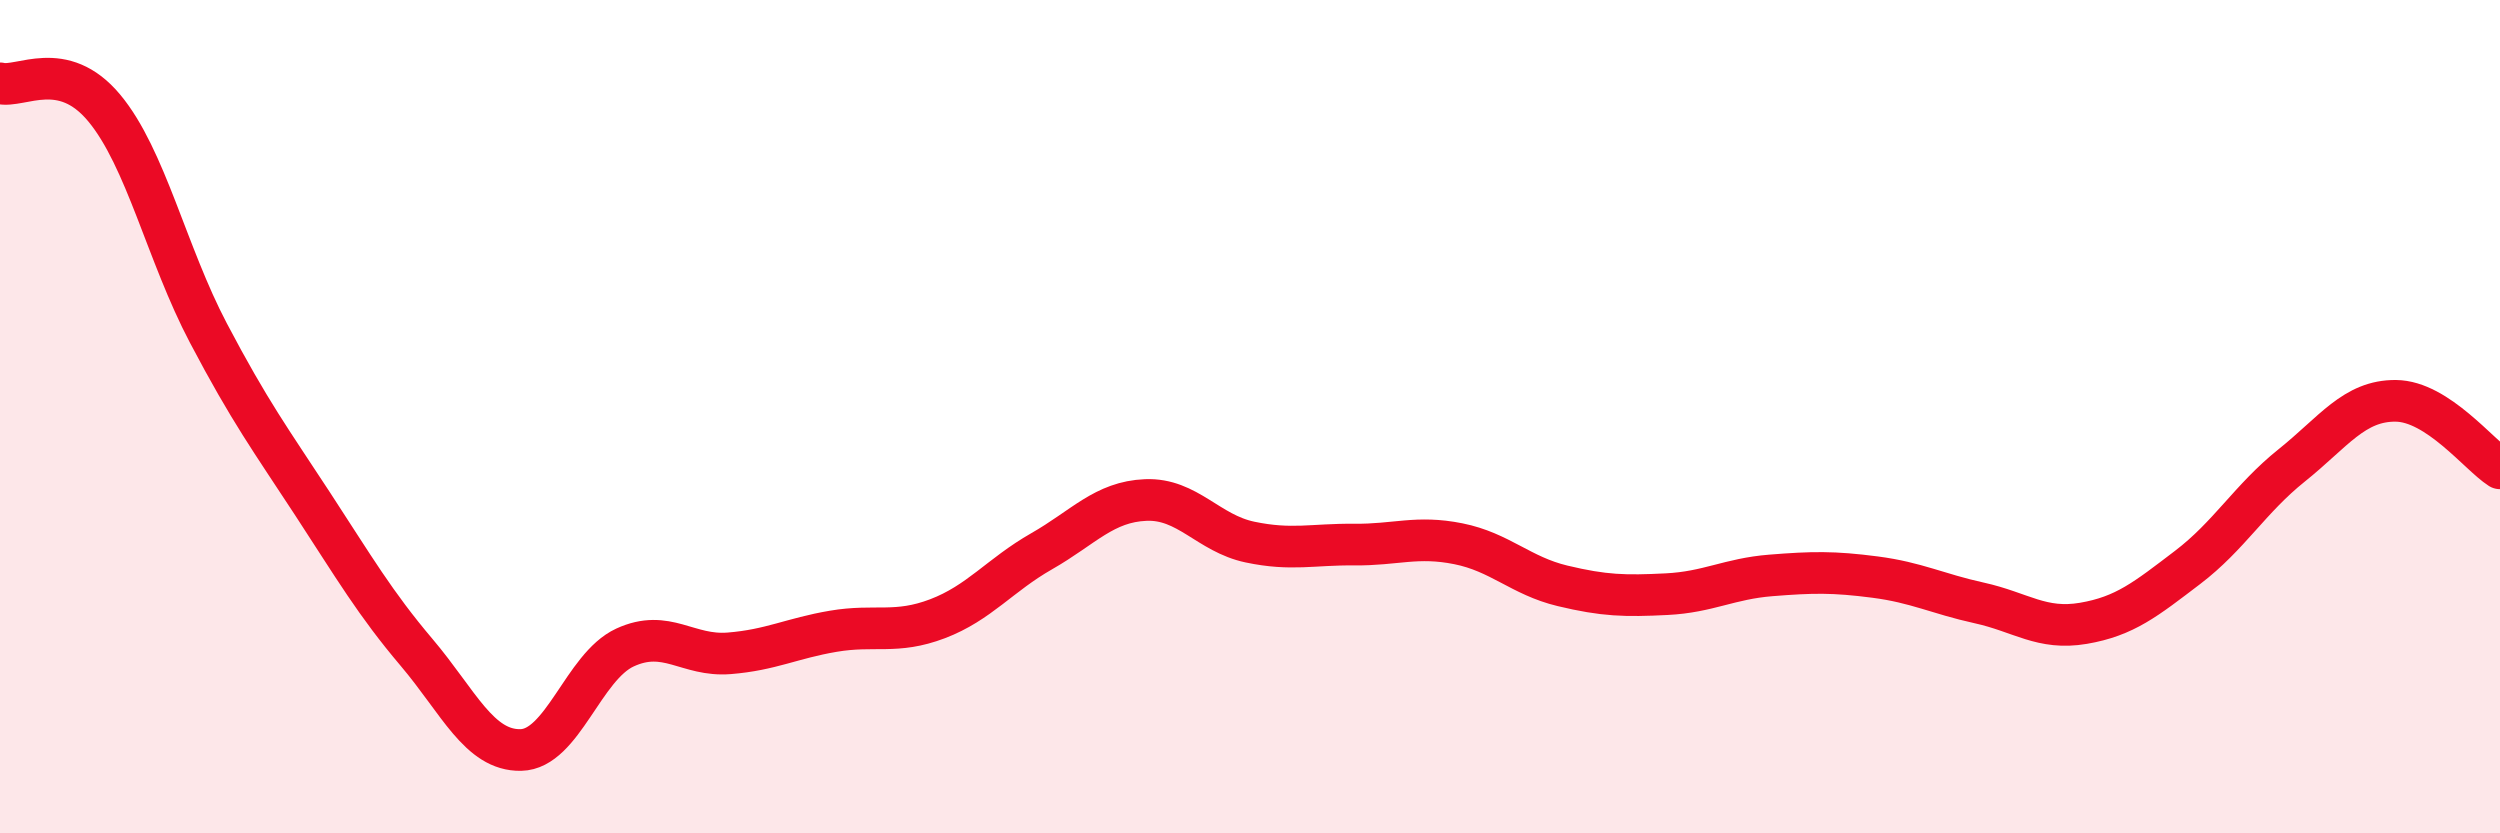
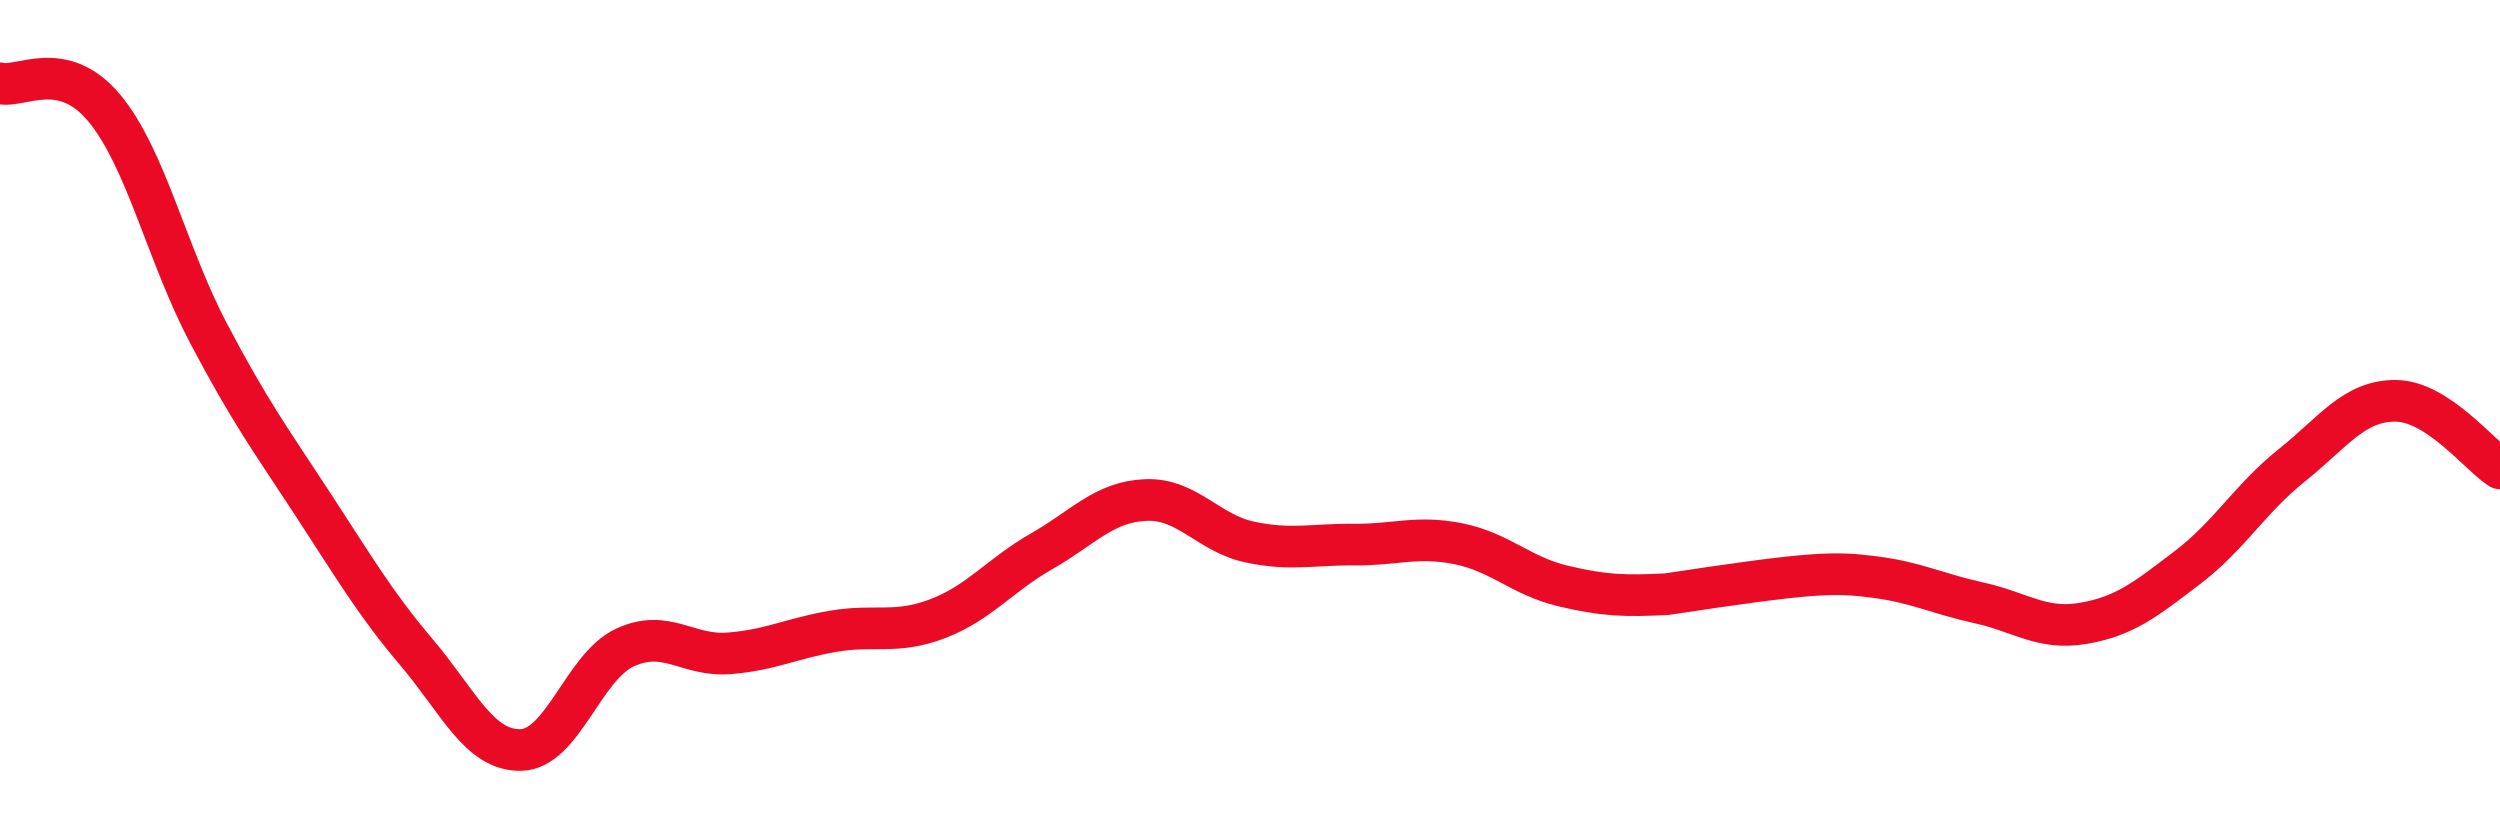
<svg xmlns="http://www.w3.org/2000/svg" width="60" height="20" viewBox="0 0 60 20">
-   <path d="M 0,2 C 0.5,2.12 1.5,1.39 2.5,2.59 C 3.5,3.79 4,6.09 5,7.99 C 6,9.89 6.5,10.56 7.5,12.09 C 8.5,13.62 9,14.48 10,15.66 C 11,16.84 11.5,18.02 12.5,18 C 13.5,17.98 14,16 15,15.54 C 16,15.08 16.5,15.76 17.5,15.68 C 18.5,15.6 19,15.32 20,15.15 C 21,14.98 21.5,15.23 22.5,14.85 C 23.5,14.47 24,13.8 25,13.23 C 26,12.66 26.5,12.04 27.5,12 C 28.5,11.96 29,12.8 30,13.01 C 31,13.22 31.5,13.06 32.5,13.07 C 33.5,13.08 34,12.85 35,13.05 C 36,13.25 36.5,13.82 37.5,14.06 C 38.5,14.3 39,14.31 40,14.26 C 41,14.21 41.5,13.89 42.5,13.81 C 43.5,13.73 44,13.72 45,13.85 C 46,13.98 46.5,14.25 47.5,14.47 C 48.5,14.69 49,15.13 50,14.96 C 51,14.79 51.5,14.38 52.5,13.62 C 53.5,12.86 54,11.97 55,11.17 C 56,10.37 56.5,9.61 57.5,9.62 C 58.5,9.63 59.5,10.92 60,11.24L60 20L0 20Z" fill="#EB0A25" opacity="0.1" stroke-linecap="round" stroke-linejoin="round" />
-   <path d="M 0,2 C 0.5,2.12 1.5,1.39 2.5,2.59 C 3.5,3.79 4,6.09 5,7.99 C 6,9.89 6.5,10.56 7.5,12.09 C 8.5,13.62 9,14.48 10,15.66 C 11,16.84 11.5,18.02 12.5,18 C 13.5,17.98 14,16 15,15.54 C 16,15.08 16.5,15.76 17.5,15.68 C 18.5,15.6 19,15.32 20,15.15 C 21,14.98 21.5,15.23 22.5,14.85 C 23.5,14.47 24,13.8 25,13.23 C 26,12.66 26.5,12.04 27.5,12 C 28.5,11.96 29,12.8 30,13.01 C 31,13.22 31.5,13.06 32.5,13.07 C 33.5,13.08 34,12.85 35,13.05 C 36,13.25 36.5,13.82 37.5,14.06 C 38.5,14.3 39,14.31 40,14.26 C 41,14.21 41.5,13.89 42.5,13.81 C 43.5,13.73 44,13.72 45,13.85 C 46,13.98 46.5,14.25 47.5,14.47 C 48.5,14.69 49,15.13 50,14.96 C 51,14.79 51.5,14.38 52.5,13.62 C 53.5,12.86 54,11.97 55,11.17 C 56,10.37 56.5,9.61 57.5,9.62 C 58.5,9.63 59.5,10.92 60,11.24" stroke="#EB0A25" stroke-width="1" fill="none" stroke-linecap="round" stroke-linejoin="round" />
+   <path d="M 0,2 C 0.5,2.12 1.5,1.39 2.5,2.59 C 3.5,3.79 4,6.09 5,7.99 C 6,9.89 6.5,10.56 7.5,12.09 C 8.5,13.62 9,14.48 10,15.66 C 11,16.84 11.5,18.02 12.5,18 C 13.5,17.98 14,16 15,15.54 C 16,15.08 16.5,15.76 17.5,15.68 C 18.5,15.6 19,15.32 20,15.15 C 21,14.98 21.5,15.23 22.5,14.85 C 23.5,14.47 24,13.8 25,13.23 C 26,12.66 26.5,12.04 27.5,12 C 28.5,11.96 29,12.8 30,13.01 C 31,13.22 31.5,13.06 32.5,13.07 C 33.5,13.08 34,12.85 35,13.05 C 36,13.25 36.5,13.82 37.5,14.06 C 38.5,14.3 39,14.31 40,14.26 C 43.5,13.73 44,13.72 45,13.85 C 46,13.98 46.5,14.25 47.5,14.47 C 48.5,14.69 49,15.13 50,14.96 C 51,14.79 51.5,14.38 52.5,13.62 C 53.5,12.86 54,11.97 55,11.17 C 56,10.37 56.5,9.61 57.5,9.62 C 58.5,9.63 59.5,10.92 60,11.24" stroke="#EB0A25" stroke-width="1" fill="none" stroke-linecap="round" stroke-linejoin="round" />
</svg>